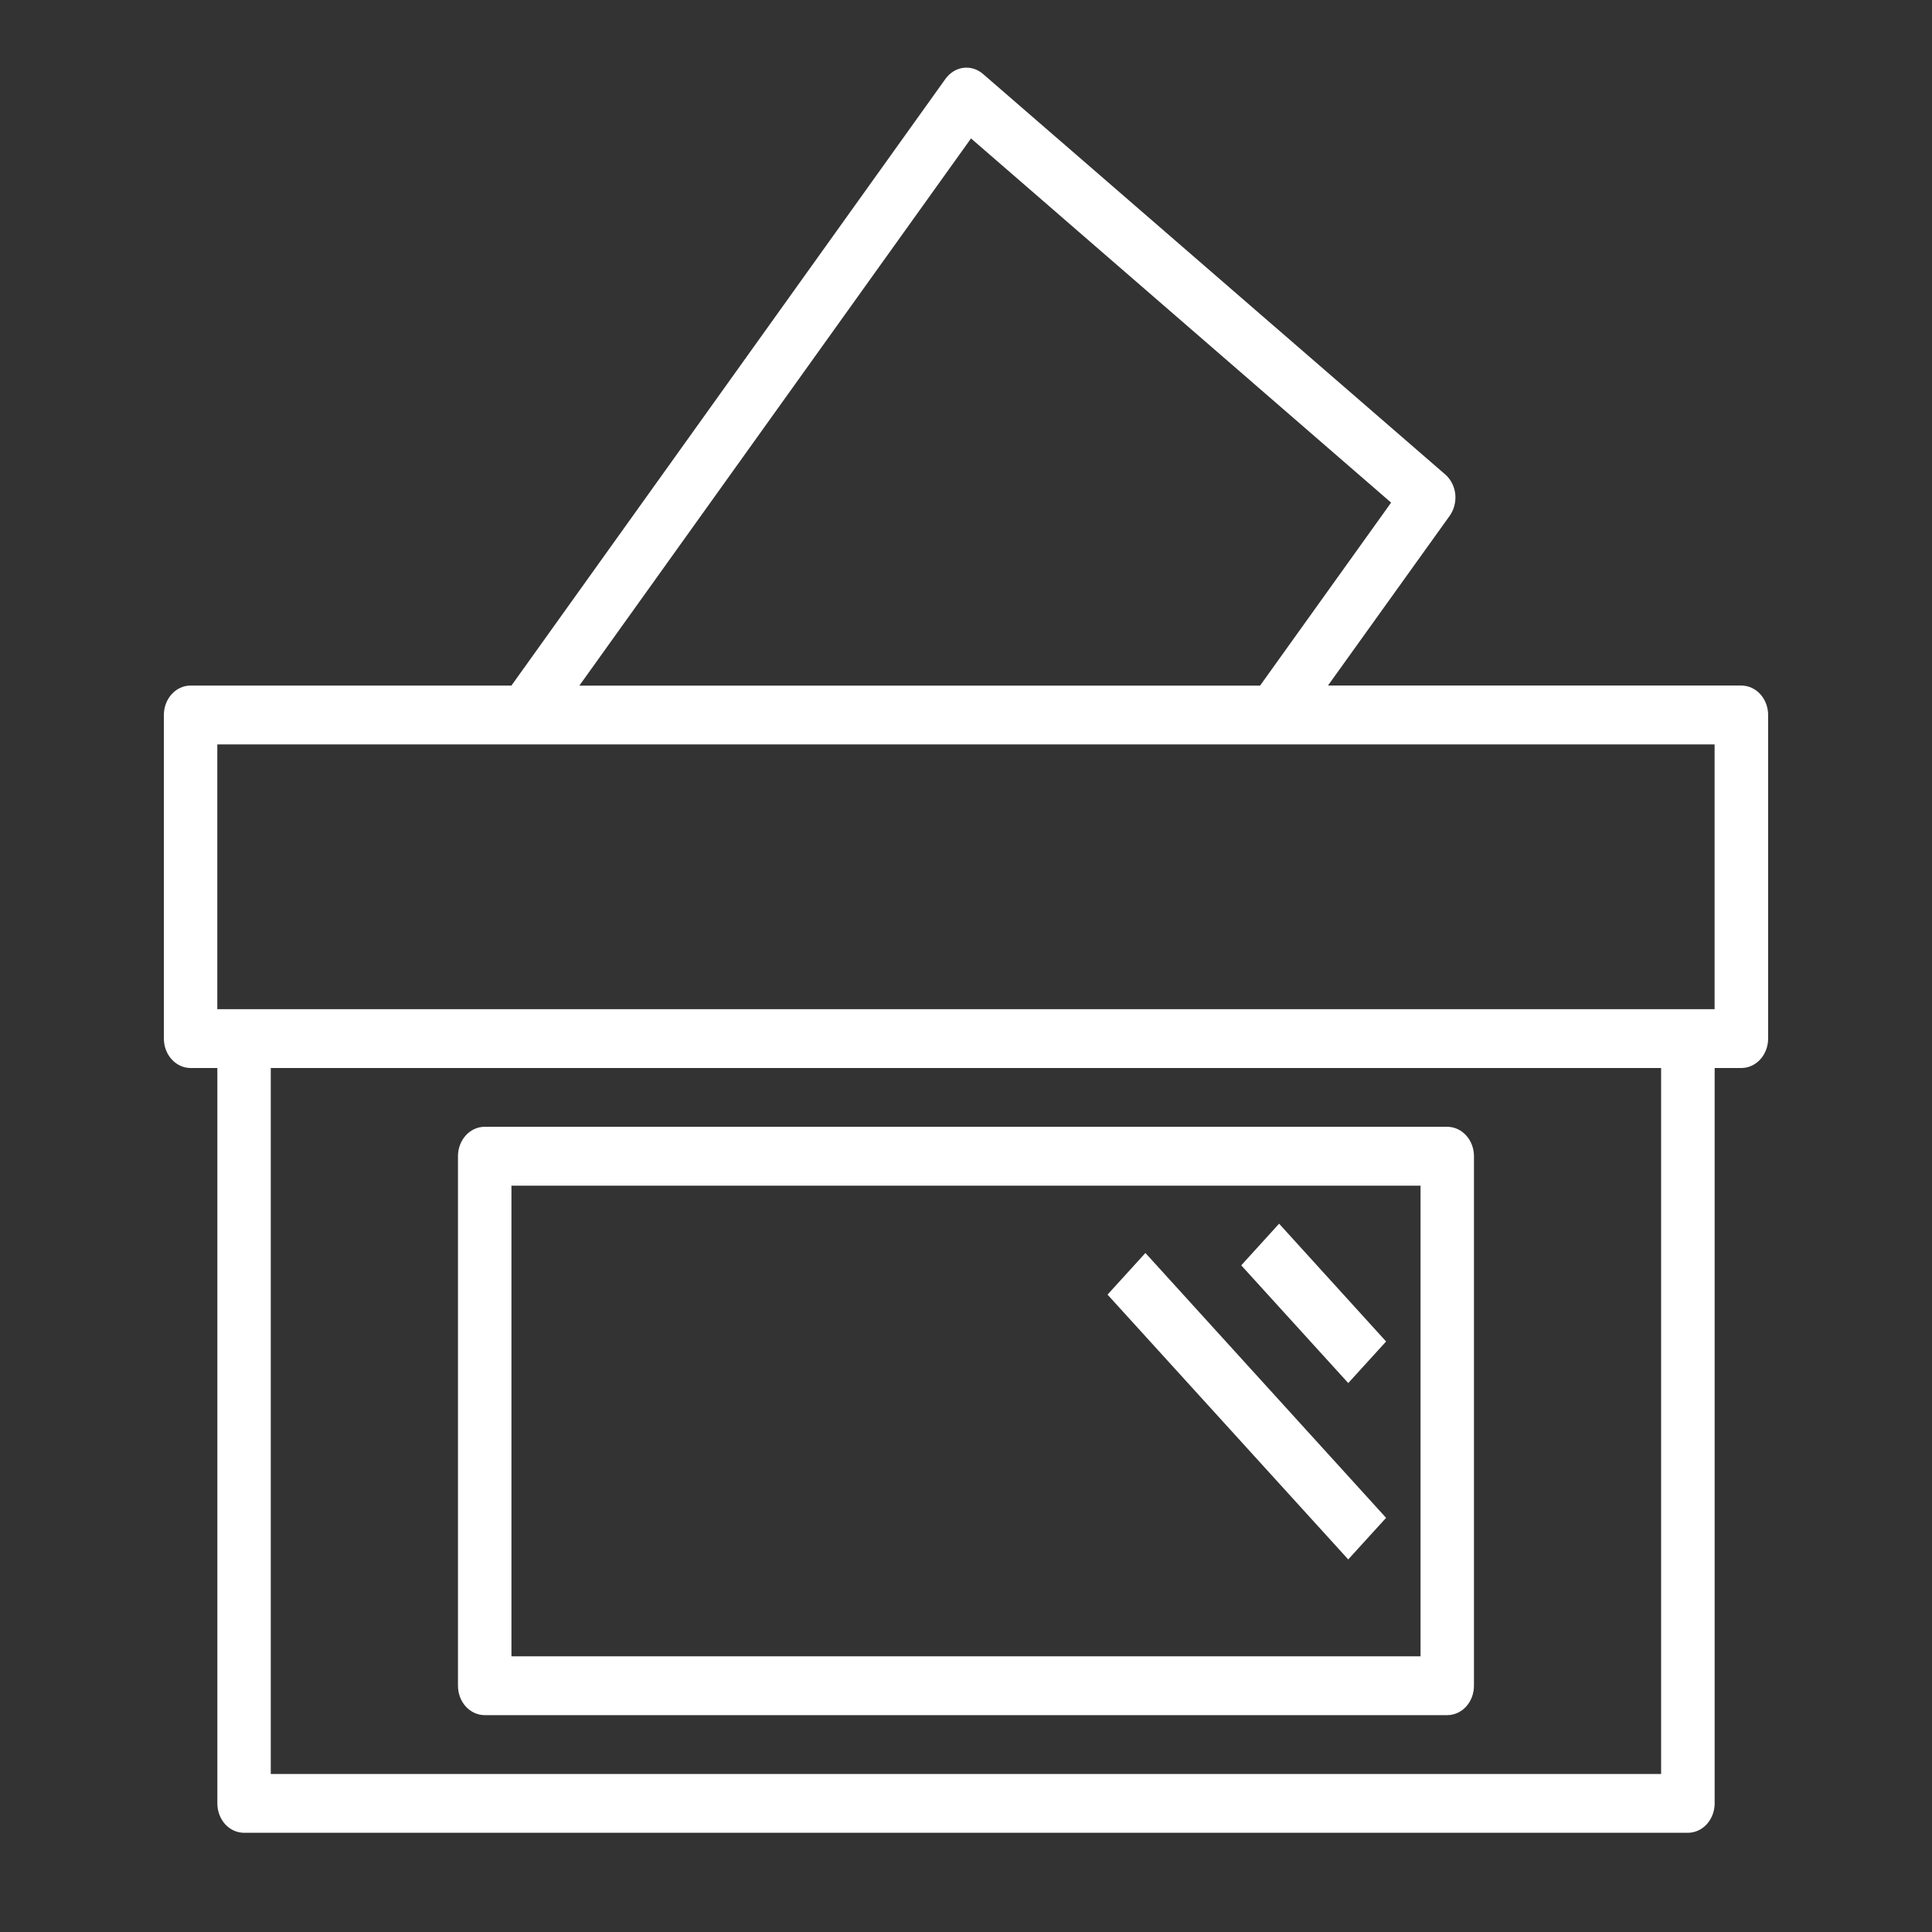
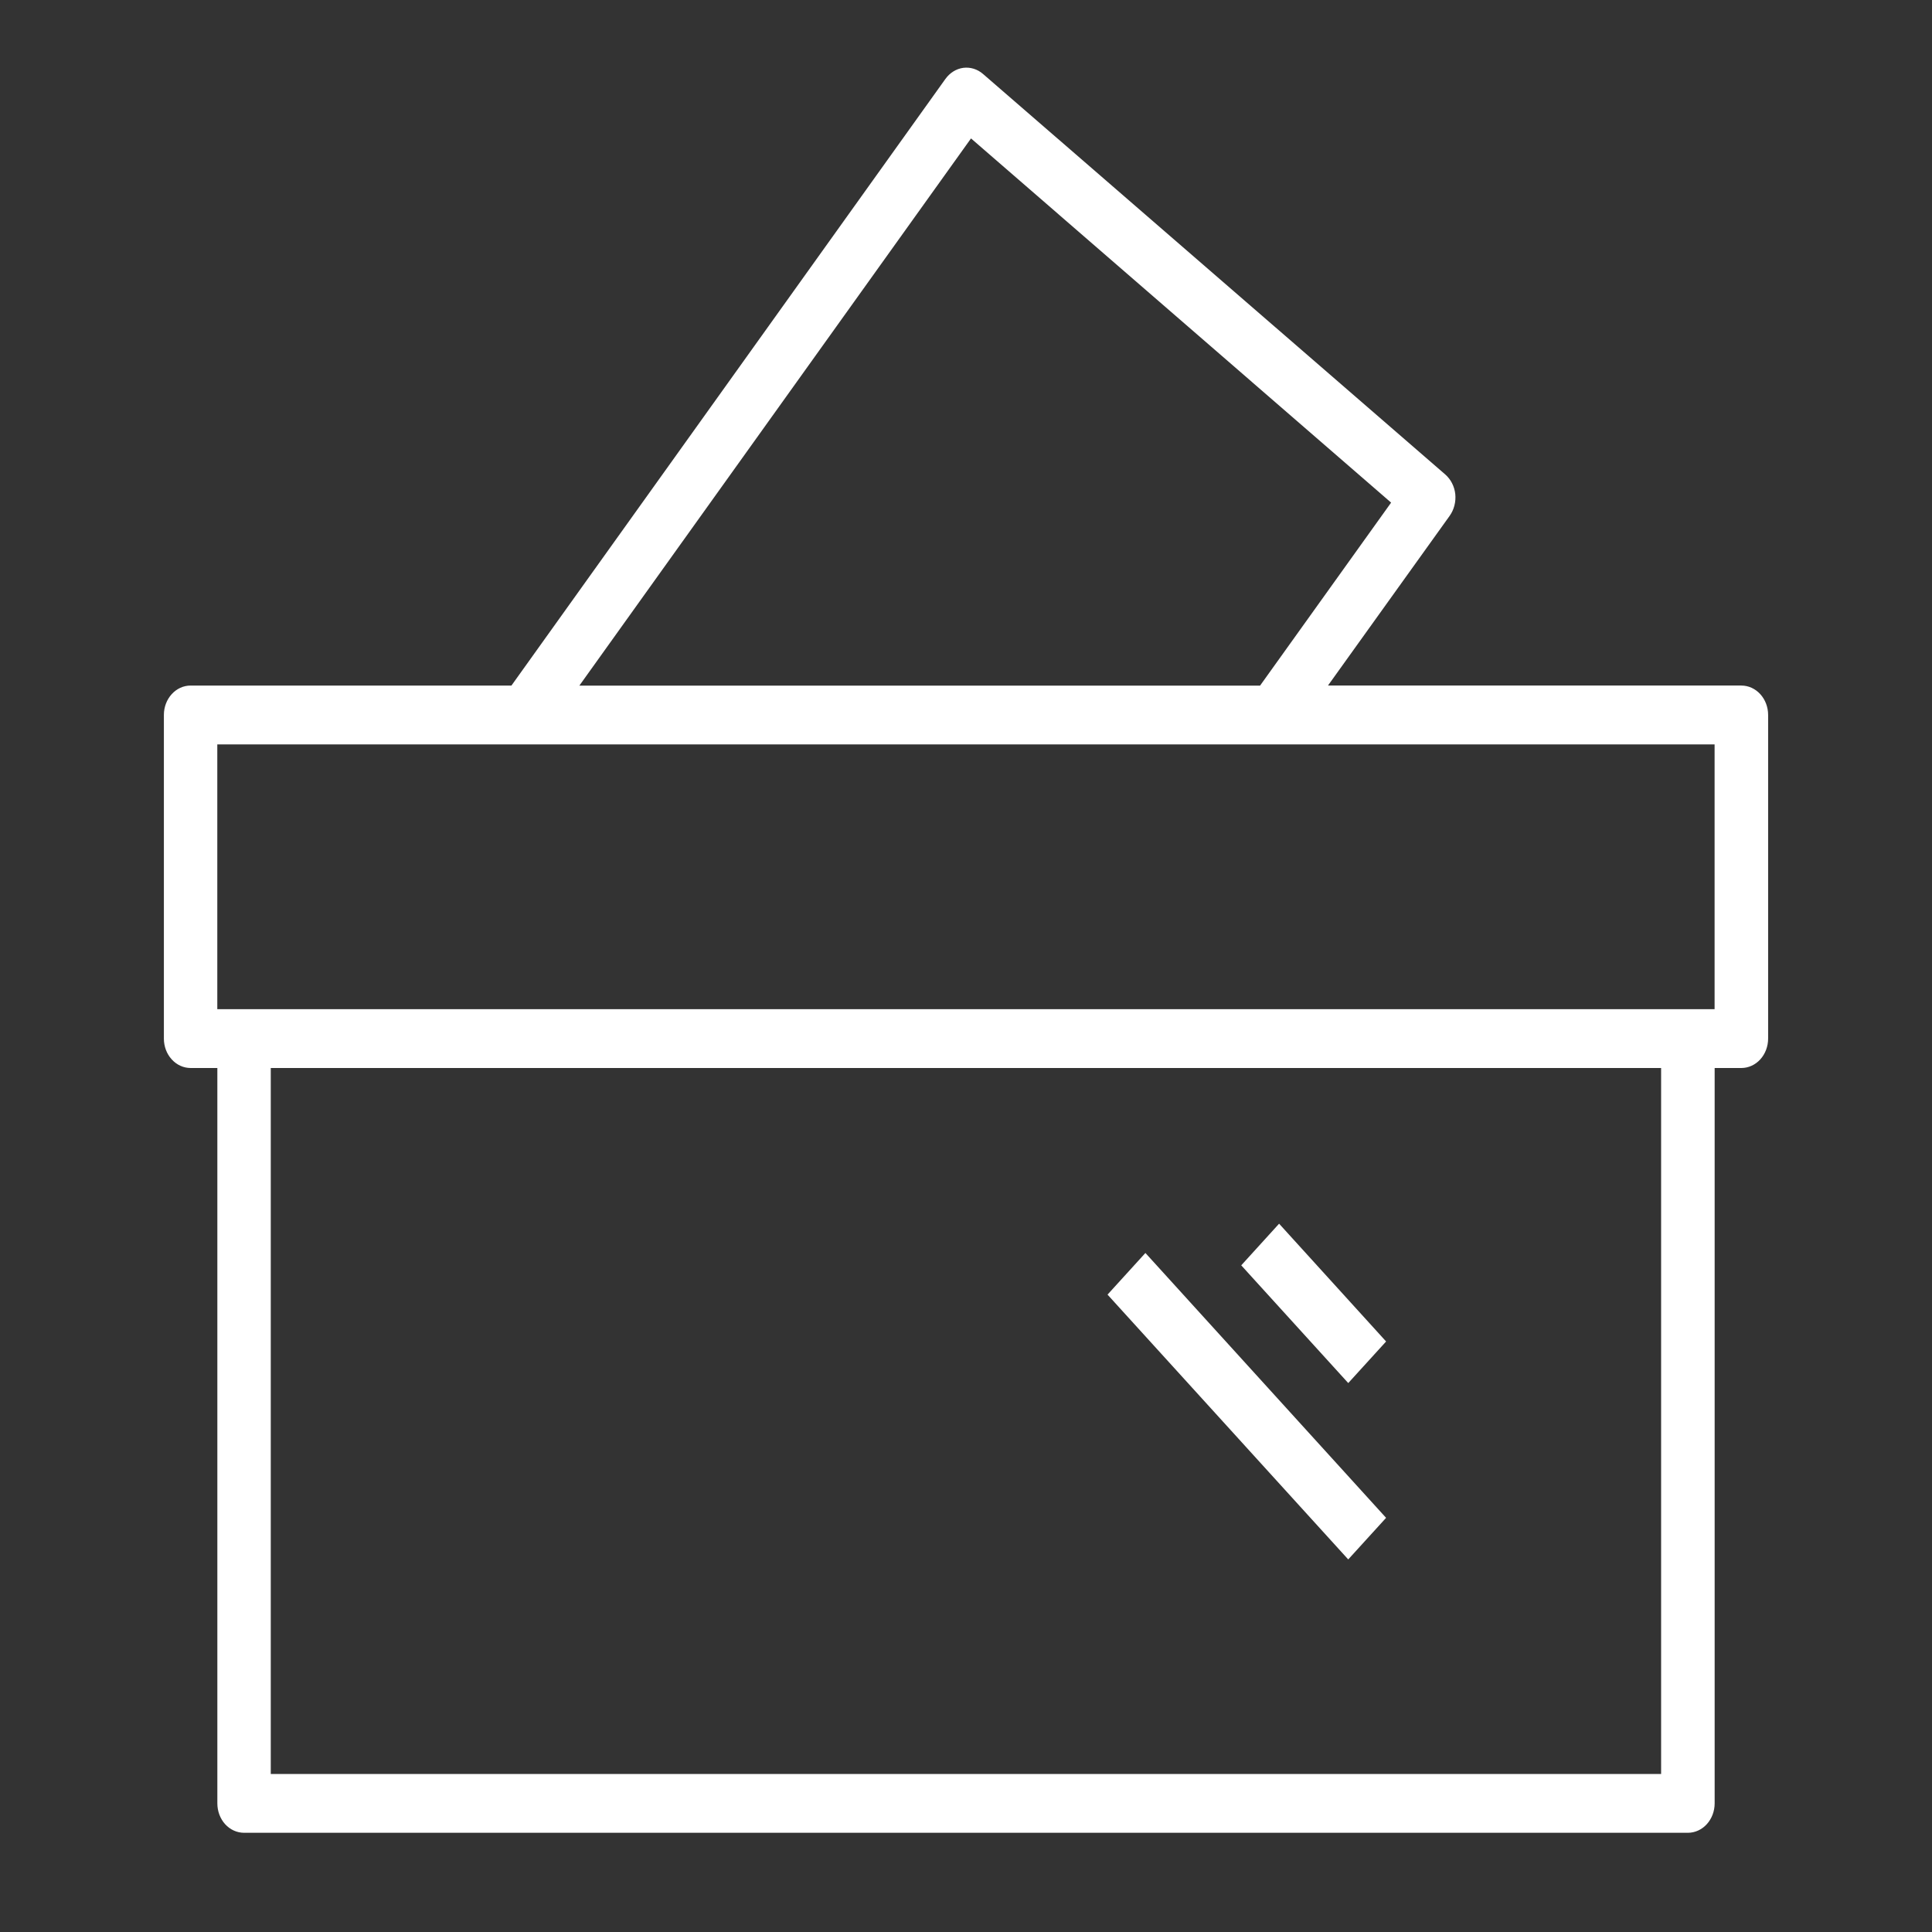
<svg xmlns="http://www.w3.org/2000/svg" id="Layer_1" data-name="Layer 1" viewBox="0 0 1080 1080">
  <rect x="0" y="0" width="1080" height="1080" fill="#333333" stroke="none" />
  <defs>
    <style>      .cls-1 {        fill: #fff;      }    </style>
  </defs>
  <path class="cls-1" d="M973.44,383.22h-231.09l68.03-94.88c2.44-3.44,3.57-7.79,3.13-12.17-.48-4.35-2.54-8.28-5.67-11L549.53,41.36c-3.13-2.72-7.08-3.93-11.03-3.44-3.99.53-7.56,2.8-10.03,6.24l-242.57,339.07H106.56c-8.28,0-14.95,7.37-14.95,16.44v180.91c0,4.35,1.55,8.54,4.36,11.6,2.78,3.1,6.6,4.84,10.58,4.84h14.95v411.08c0,4.35,1.55,8.54,4.36,11.64,2.78,3.06,6.6,4.8,10.58,4.8h807.11c3.95,0,7.77-1.74,10.55-4.8,2.82-3.1,4.4-7.3,4.4-11.64v-411.08h14.95c3.95,0,7.76-1.74,10.58-4.84,2.78-3.06,4.36-7.26,4.36-11.6v-180.91c0-4.35-1.58-8.54-4.36-11.6-2.82-3.1-6.63-4.84-10.58-4.84ZM542.8,77.38l234.84,203.59-73.25,102.29h-380.52l218.93-305.88ZM928.57,991.66H151.36v-394.63h777.21v394.63ZM958.46,564.13H121.47v-147.99h837v147.99Z" />
-   <path class="cls-1" d="M270.96,958.77h538.05c3.99,0,7.8-1.74,10.58-4.8,2.82-3.1,4.36-7.3,4.36-11.64v-296.01c0-4.35-1.55-8.54-4.36-11.6-2.78-3.1-6.6-4.84-10.58-4.84H270.96c-8.28,0-14.95,7.37-14.95,16.44v296.01c0,4.35,1.55,8.54,4.36,11.64,2.82,3.06,6.6,4.8,10.58,4.8ZM285.9,662.79h508.19v263.09h-508.19v-263.09Z" />
  <polygon class="cls-1" points="693.86 707.33 715.02 684.05 774.84 749.9 753.68 773.14 693.86 707.33" />
  <polygon class="cls-1" points="619.12 723.7 640.29 700.42 774.83 848.48 753.67 871.73 619.12 723.7" />
</svg>